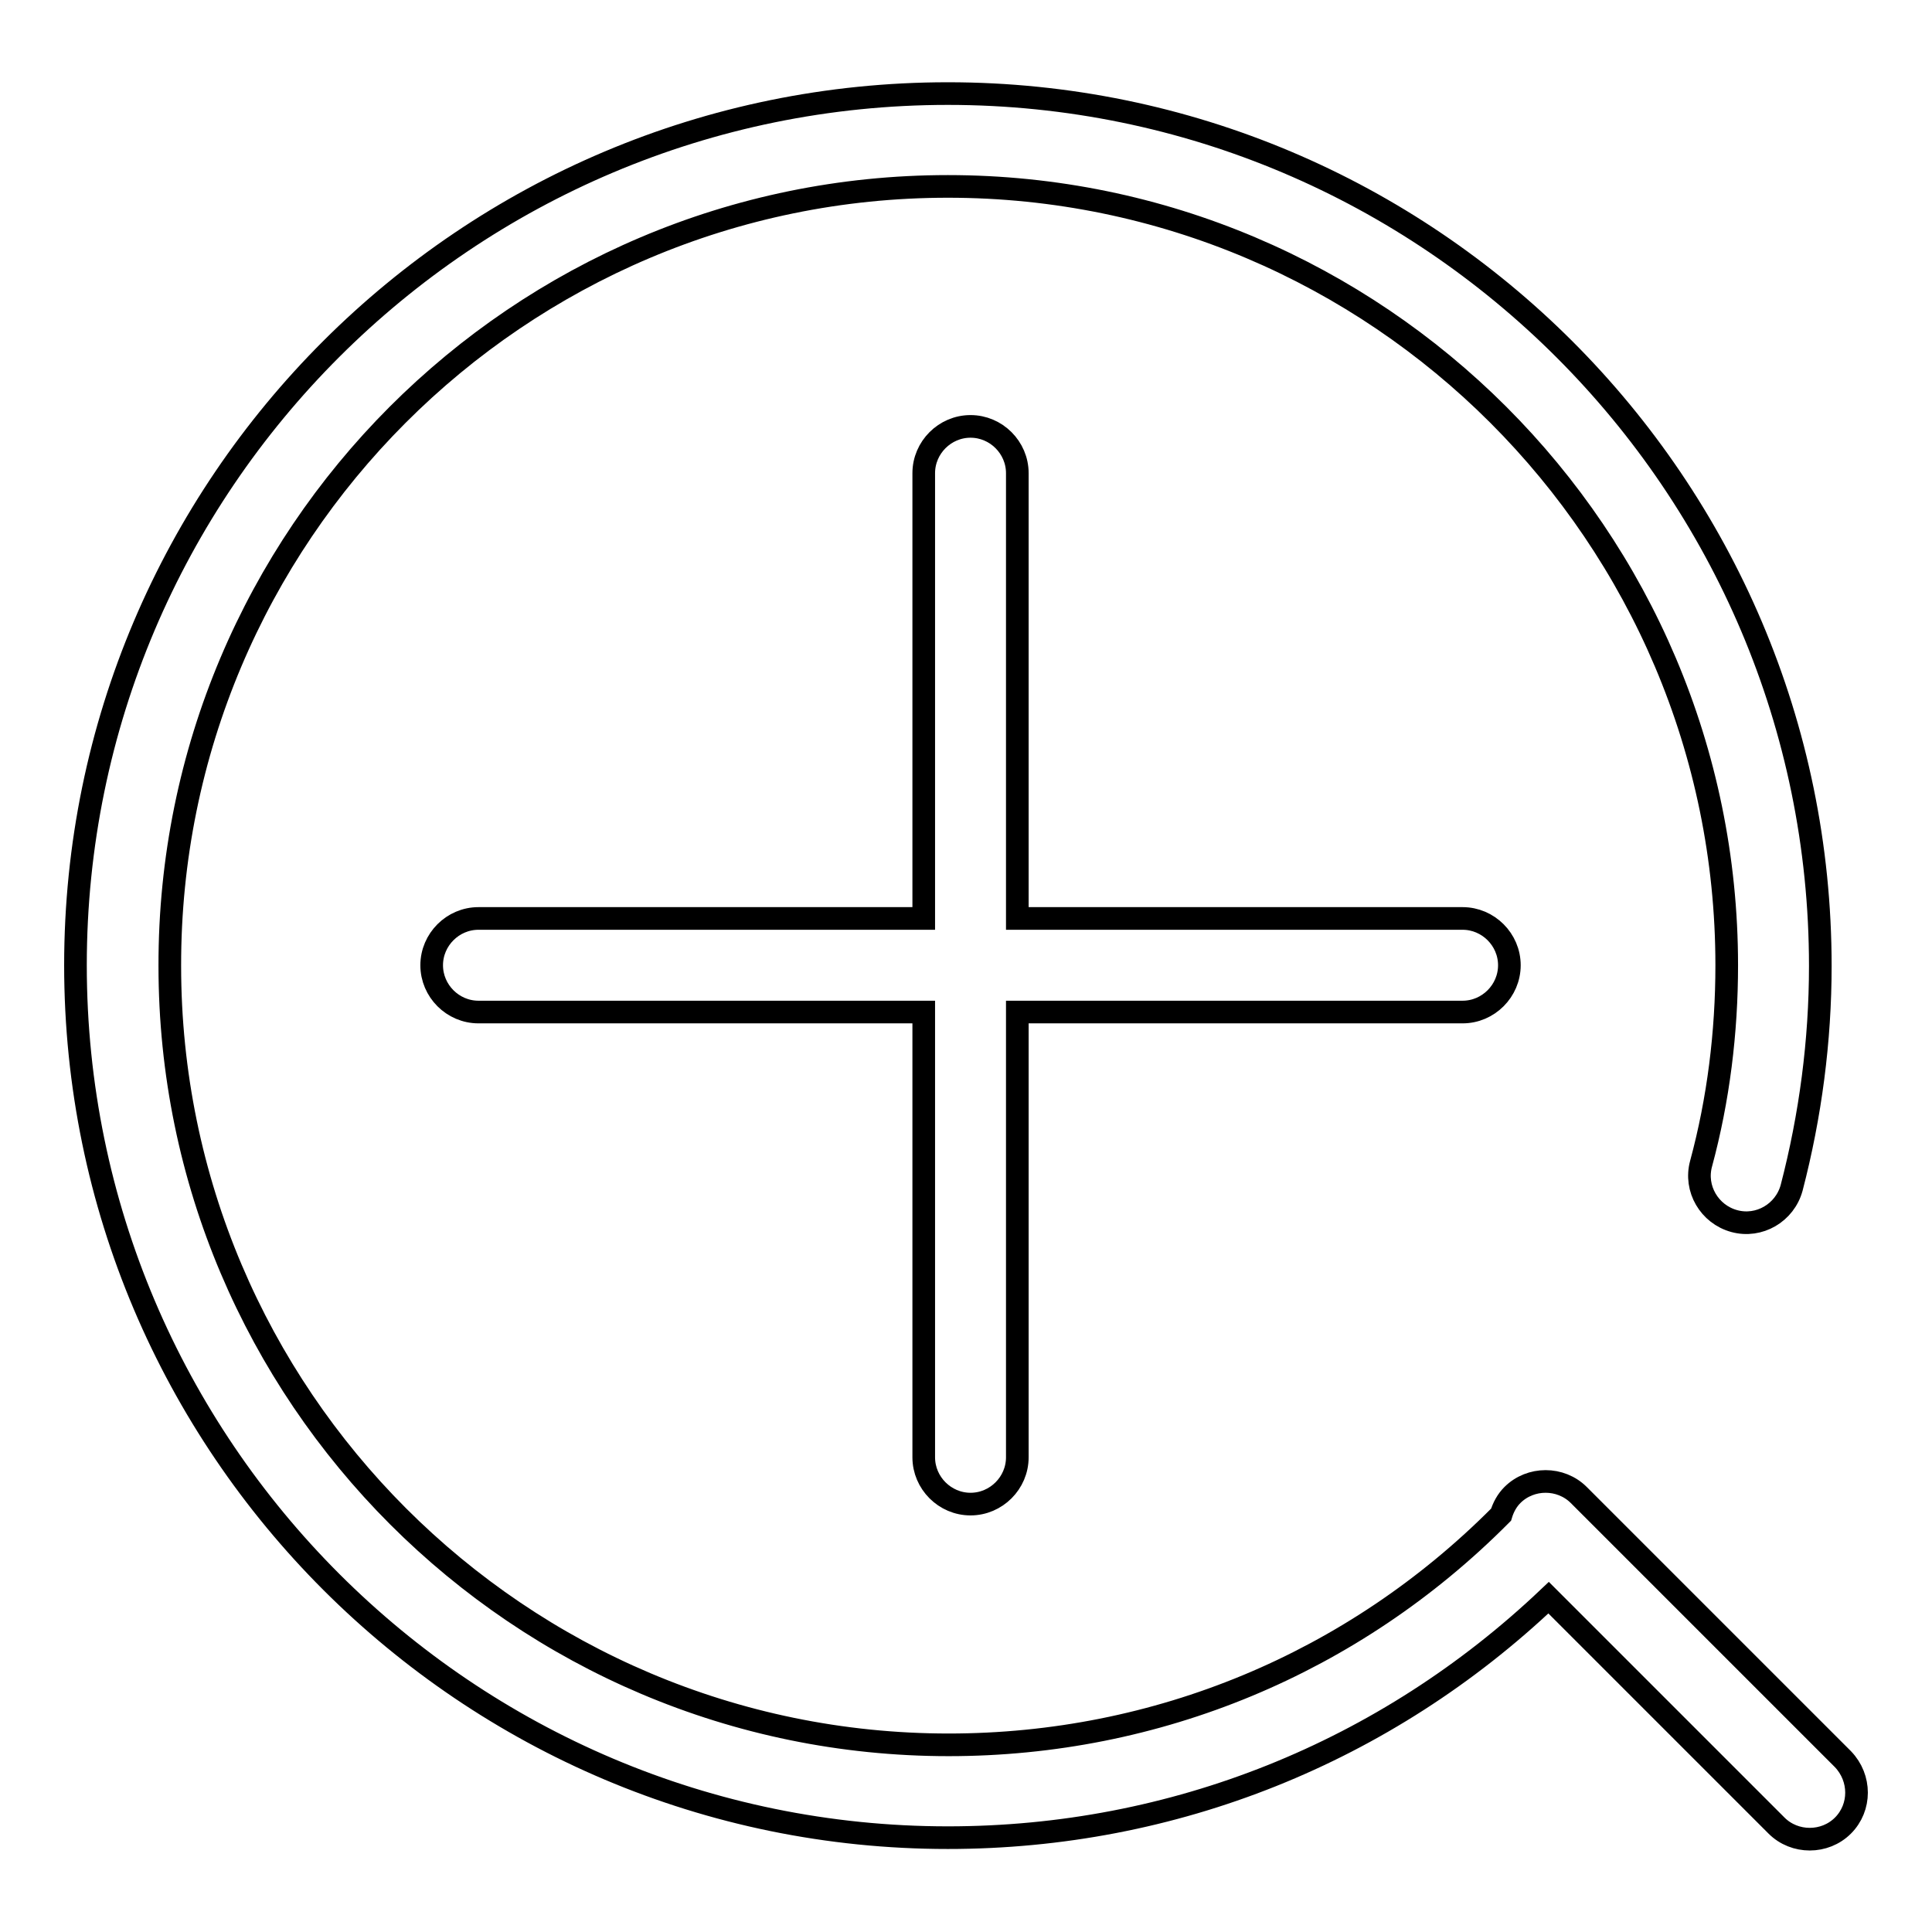
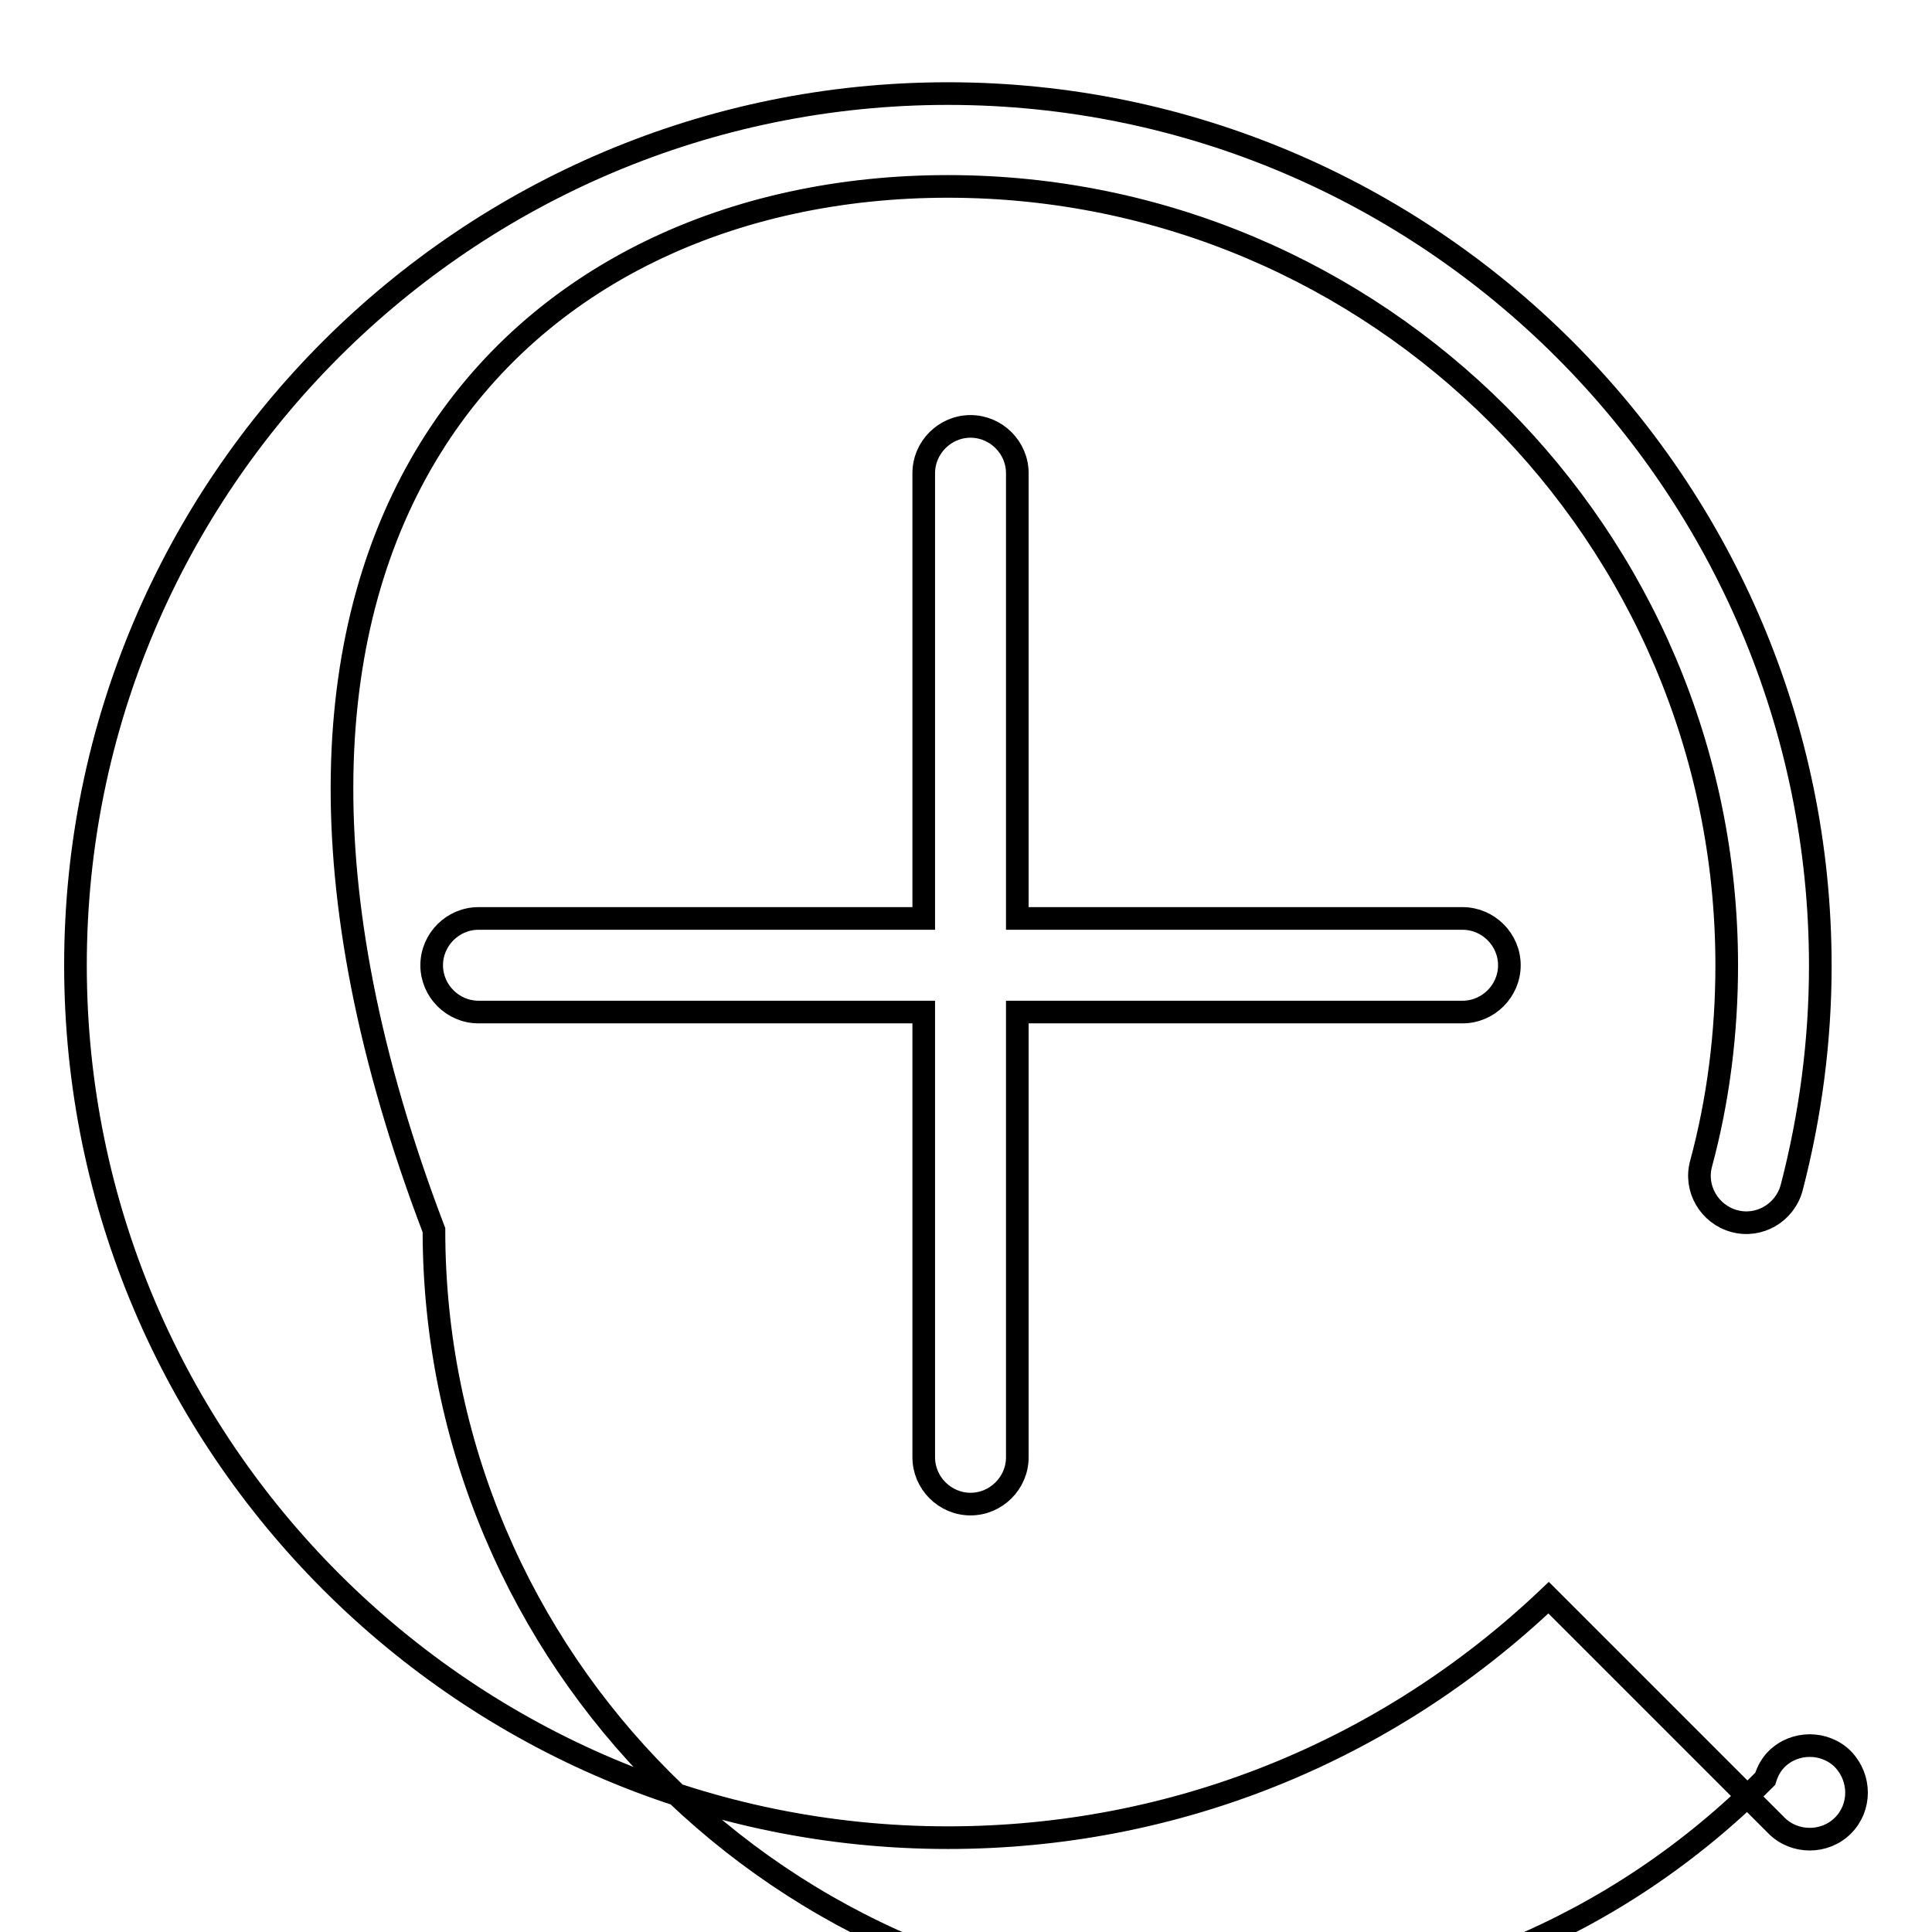
<svg xmlns="http://www.w3.org/2000/svg" version="1.1" x="0px" y="0px" viewBox="0 0 256 256" enable-background="new 0 0 256 256" xml:space="preserve">
  <g>
-     <path stroke-width="3" fill-opacity="0" stroke="#000000" d="M244.2,233.1l-35-35c-2.4-2.4-6.4-2.4-8.8,0c-0.7,0.7-1.2,1.6-1.5,2.6c0,0-0.1,0.1-0.1,0.1 c-19.5,19.6-45.5,30.4-73.1,30.4c-56.9,0-103.2-46.3-103.2-103.2C22.4,71,68.7,24.7,125.6,24.7c56.9,0,103.2,46.3,103.2,103.2 c0,8.9-1.1,17.8-3.4,26.3c-0.9,3.3,1.1,6.7,4.4,7.6c3.3,0.9,6.7-1.1,7.6-4.4c2.5-9.6,3.8-19.5,3.8-29.4 c0-63.8-51.9-115.6-115.6-115.6S10,64.1,10,127.9s51.9,115.6,115.6,115.6c29.9,0,58-11.3,79.6-31.8l30.2,30.2 c1.2,1.2,2.8,1.8,4.4,1.8s3.2-0.6,4.4-1.8C246.6,239.5,246.6,235.6,244.2,233.1L244.2,233.1z M128.6,199.3c3.4,0,6.2-2.8,6.2-6.2 v-59h59c3.4,0,6.2-2.8,6.2-6.2c0-3.4-2.8-6.2-6.2-6.2h-59v-59c0-3.4-2.8-6.2-6.2-6.2s-6.2,2.8-6.2,6.2v59h-59 c-3.4,0-6.2,2.8-6.2,6.2c0,3.4,2.8,6.2,6.2,6.2h59v59C122.4,196.5,125.2,199.3,128.6,199.3z" />
+     <path stroke-width="3" fill-opacity="0" stroke="#000000" d="M244.2,233.1c-2.4-2.4-6.4-2.4-8.8,0c-0.7,0.7-1.2,1.6-1.5,2.6c0,0-0.1,0.1-0.1,0.1 c-19.5,19.6-45.5,30.4-73.1,30.4c-56.9,0-103.2-46.3-103.2-103.2C22.4,71,68.7,24.7,125.6,24.7c56.9,0,103.2,46.3,103.2,103.2 c0,8.9-1.1,17.8-3.4,26.3c-0.9,3.3,1.1,6.7,4.4,7.6c3.3,0.9,6.7-1.1,7.6-4.4c2.5-9.6,3.8-19.5,3.8-29.4 c0-63.8-51.9-115.6-115.6-115.6S10,64.1,10,127.9s51.9,115.6,115.6,115.6c29.9,0,58-11.3,79.6-31.8l30.2,30.2 c1.2,1.2,2.8,1.8,4.4,1.8s3.2-0.6,4.4-1.8C246.6,239.5,246.6,235.6,244.2,233.1L244.2,233.1z M128.6,199.3c3.4,0,6.2-2.8,6.2-6.2 v-59h59c3.4,0,6.2-2.8,6.2-6.2c0-3.4-2.8-6.2-6.2-6.2h-59v-59c0-3.4-2.8-6.2-6.2-6.2s-6.2,2.8-6.2,6.2v59h-59 c-3.4,0-6.2,2.8-6.2,6.2c0,3.4,2.8,6.2,6.2,6.2h59v59C122.4,196.5,125.2,199.3,128.6,199.3z" />
  </g>
</svg>